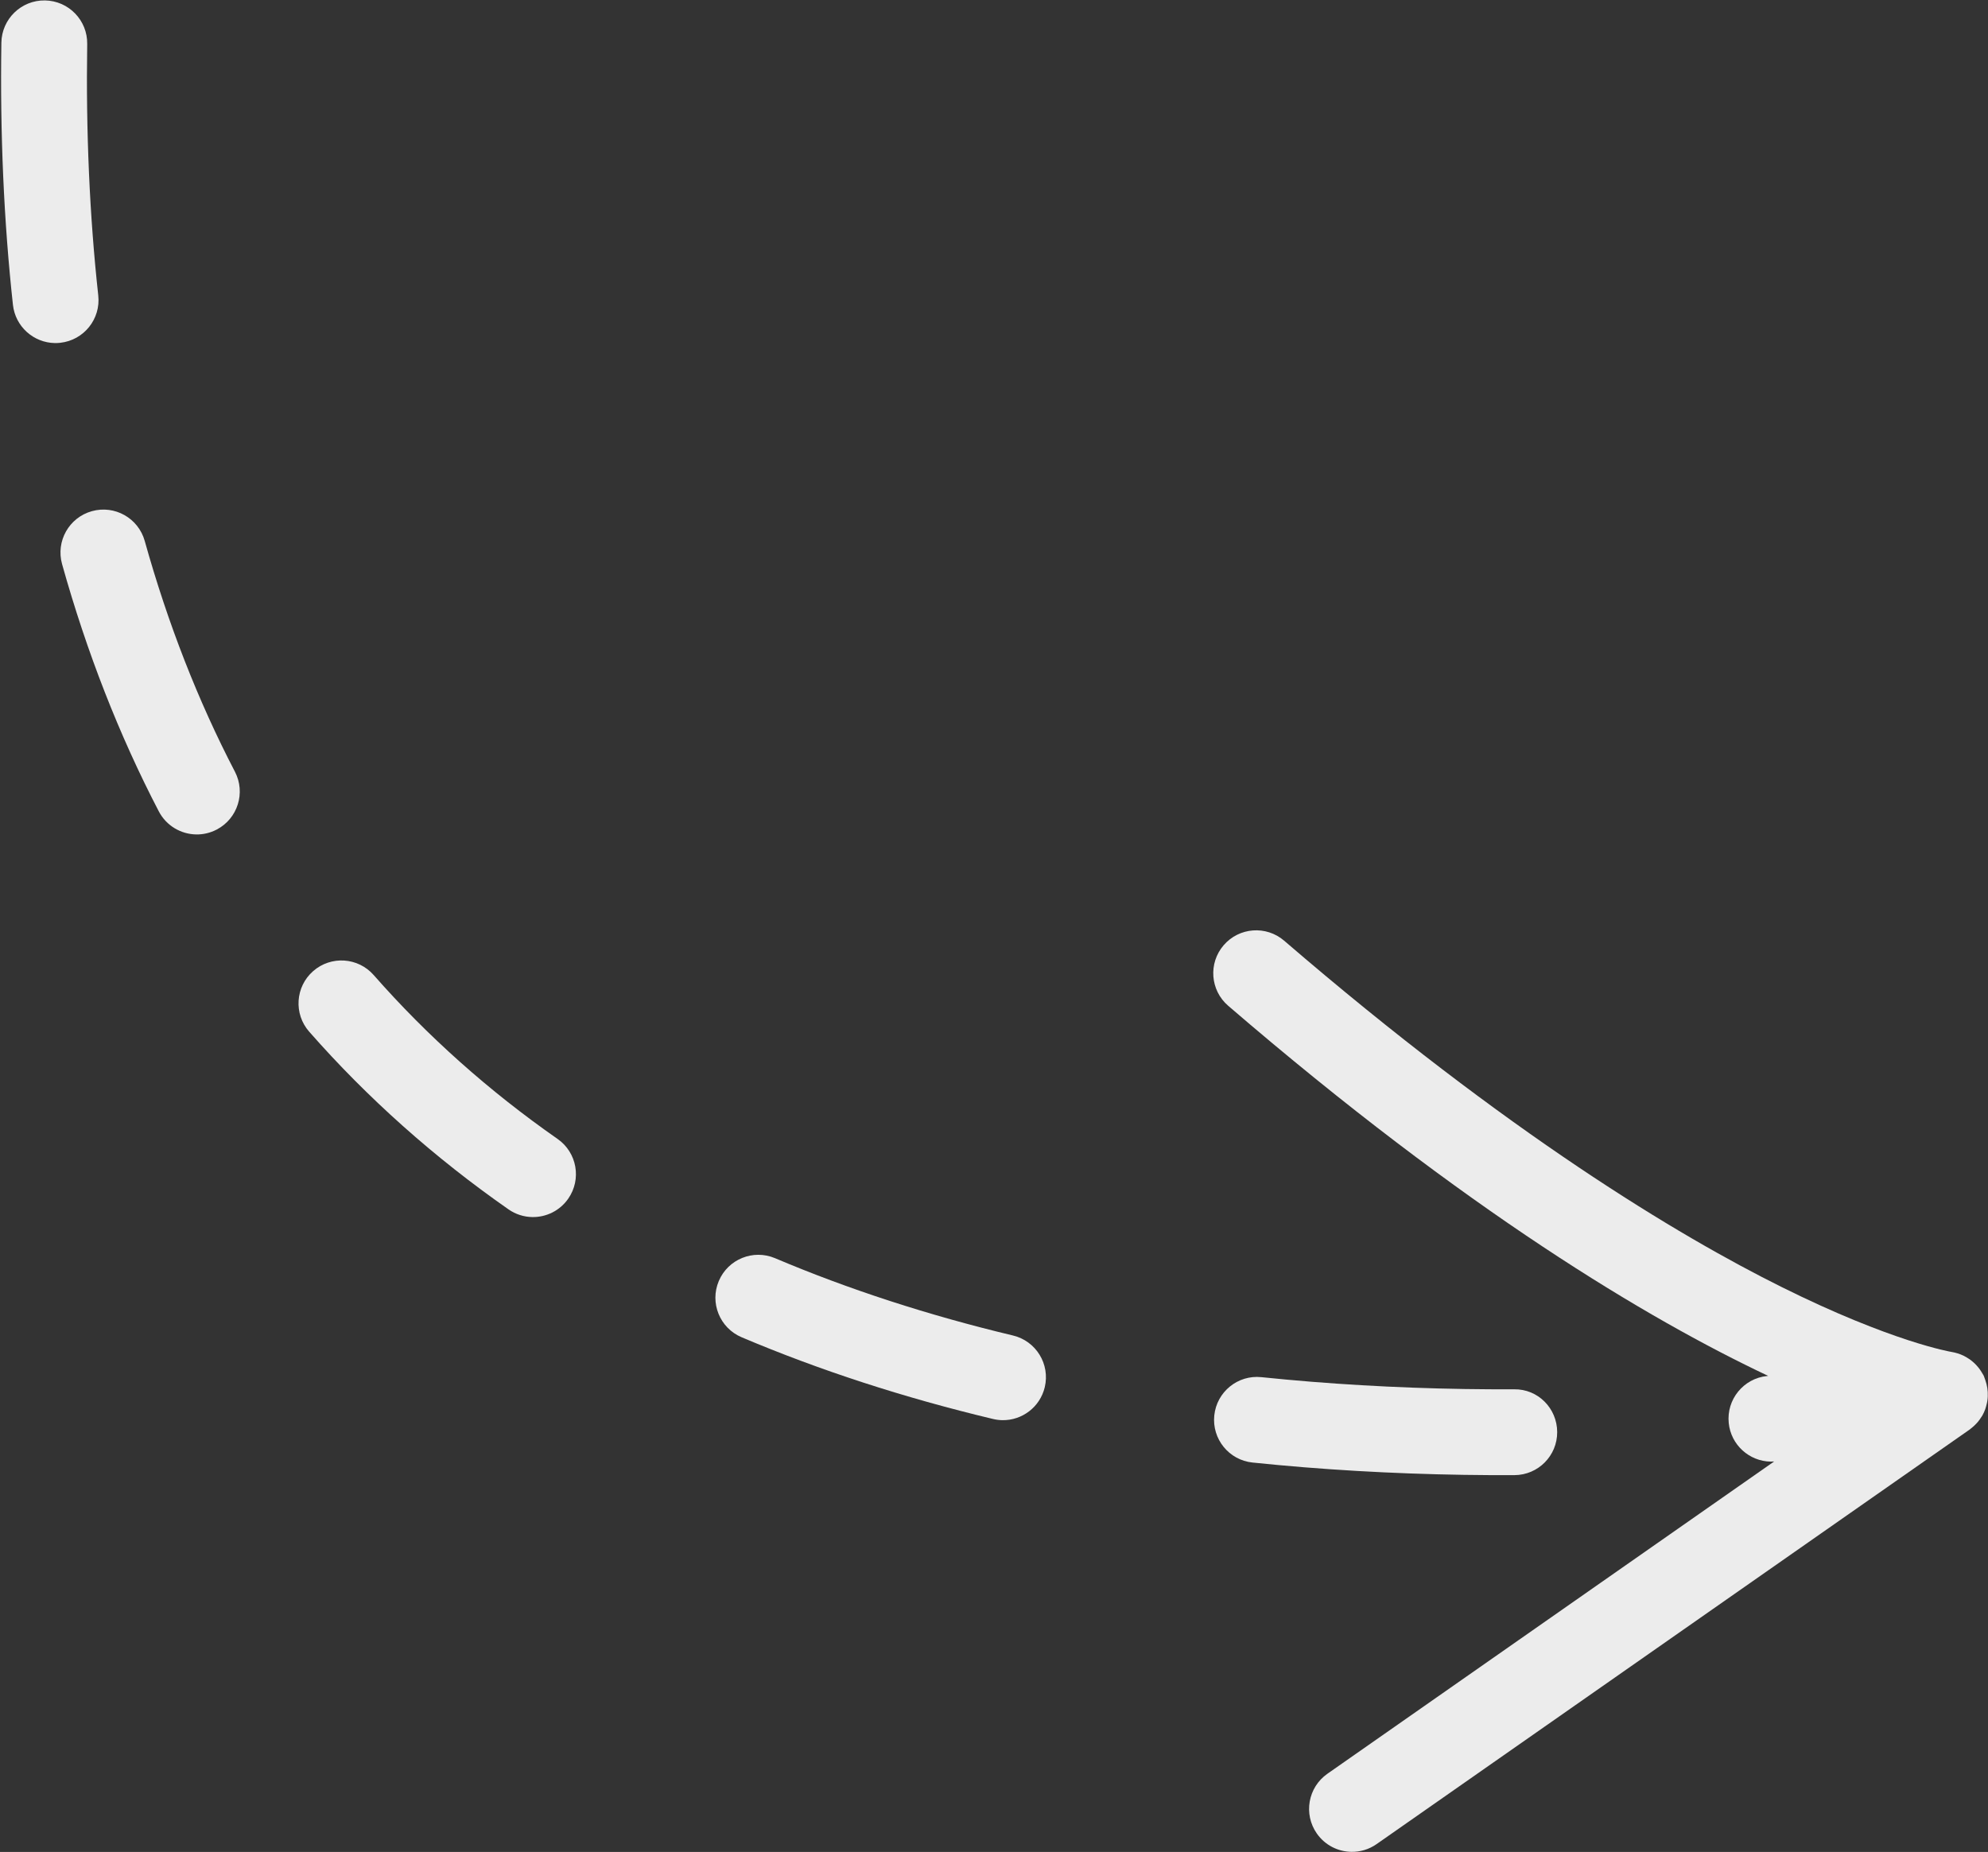
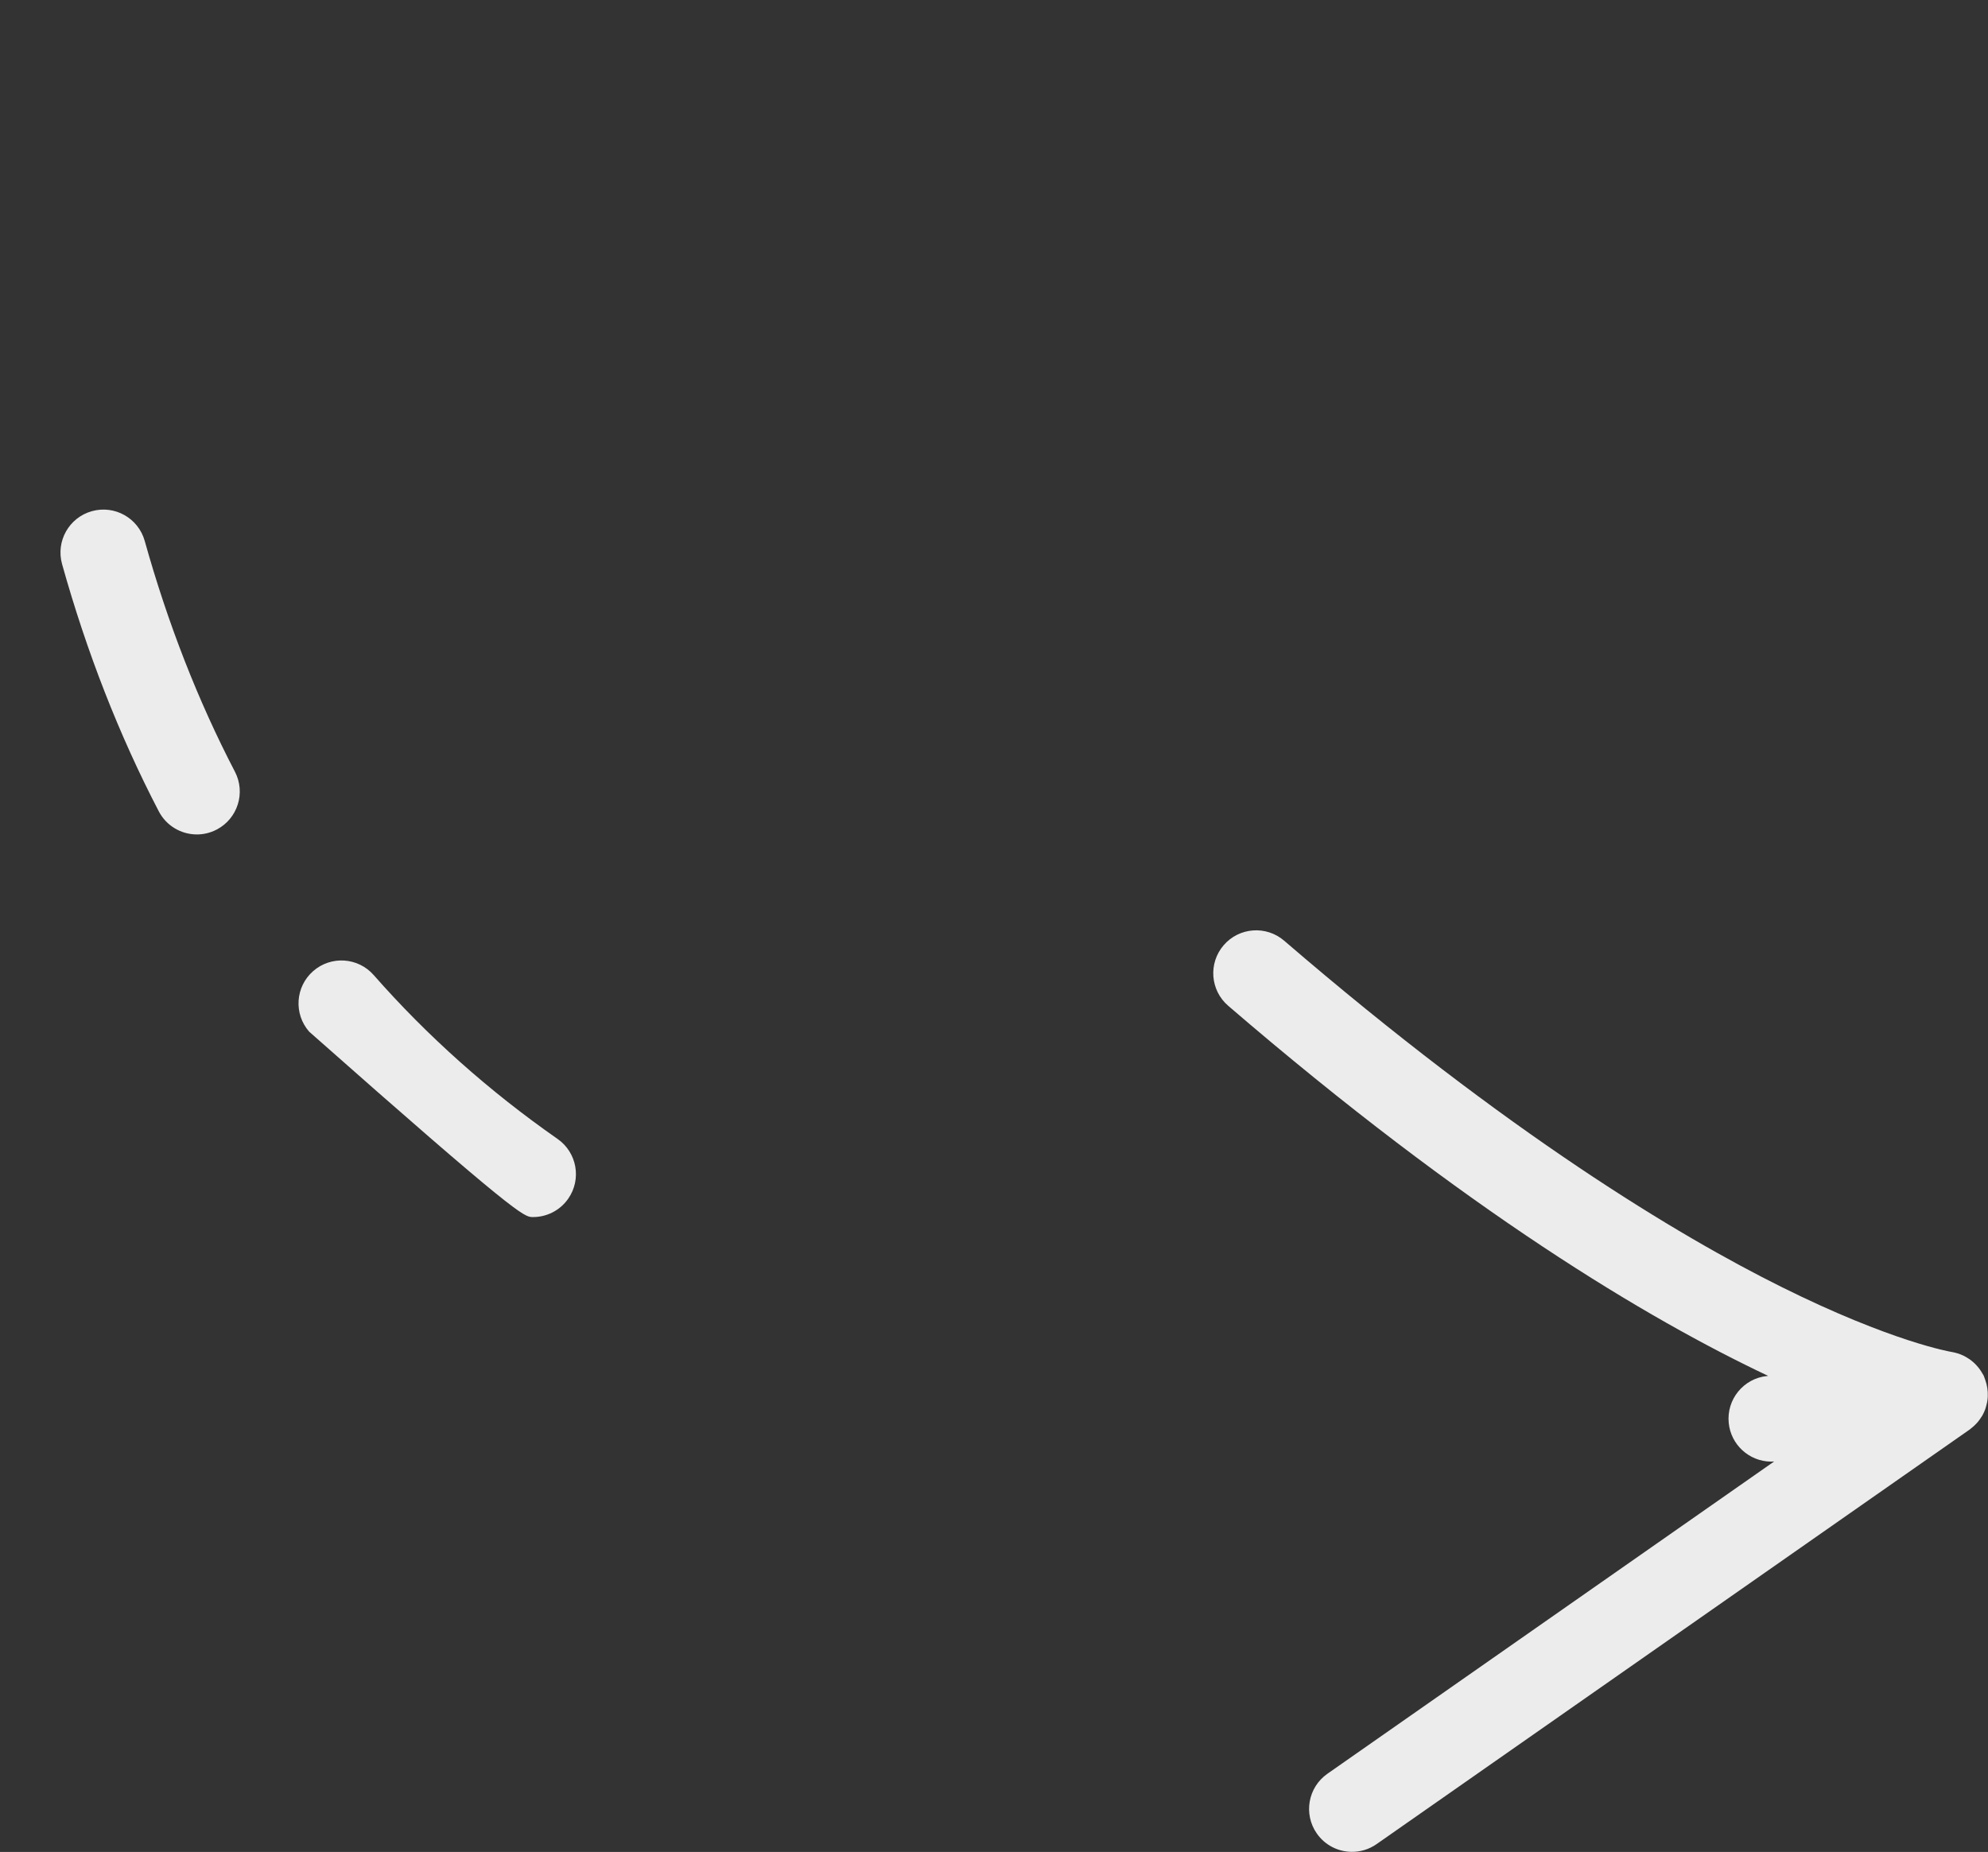
<svg xmlns="http://www.w3.org/2000/svg" height="758.4" preserveAspectRatio="xMidYMid meet" version="1.0" viewBox="71.8 168.9 814.1 758.4" width="814.1" zoomAndPan="magnify">
  <rect x="71.8" y="168.9" width="814.1" height="758.4" fill="#333333" stroke="none" />
  <g fill="#ececec" id="change1_1">
    <path d="M 131.07 390.43 C 128.457 381.082 118.766 375.609 109.414 378.234 C 100.066 380.844 94.605 390.539 97.215 399.891 C 107.305 435.992 120.633 470.066 136.824 501.152 C 139.914 507.082 145.91 510.516 152.156 510.613 C 154.98 510.656 157.855 510.016 160.531 508.621 C 169.141 504.137 172.484 493.523 168 484.914 C 152.93 455.98 140.504 424.191 131.07 390.43" />
-     <path d="M 300.133 635.312 C 272.105 615.754 246.77 593.176 224.828 568.195 C 218.422 560.906 207.316 560.188 200.023 566.594 C 192.73 573 192.012 584.105 198.422 591.395 C 222.223 618.492 249.68 642.969 280.02 664.137 C 283.004 666.219 286.406 667.25 289.789 667.301 C 295.434 667.391 301.016 664.758 304.488 659.781 C 310.043 651.82 308.094 640.867 300.133 635.312" />
-     <path d="M 112.039 289.895 C 108.484 257.418 106.961 222.77 107.512 186.922 C 107.66 177.215 99.914 169.227 90.211 169.074 C 80.504 168.926 72.516 176.672 72.363 186.379 C 71.789 223.68 73.383 259.801 77.098 293.723 C 78.074 302.633 85.543 309.254 94.277 309.387 C 95.004 309.398 95.742 309.359 96.48 309.277 C 106.133 308.223 113.098 299.547 112.039 289.895" />
-     <path d="M 486.621 715.801 C 452.078 707.555 419.301 696.906 389.199 684.148 C 380.262 680.363 369.945 684.535 366.16 693.473 C 362.371 702.406 366.543 712.723 375.48 716.512 C 407.375 730.031 442.02 741.297 478.461 749.992 C 479.742 750.297 481.023 750.453 482.289 750.477 C 490.344 750.598 497.688 745.141 499.637 736.977 C 501.891 727.539 496.062 718.055 486.621 715.801" />
+     <path d="M 300.133 635.312 C 272.105 615.754 246.77 593.176 224.828 568.195 C 218.422 560.906 207.316 560.188 200.023 566.594 C 192.73 573 192.012 584.105 198.422 591.395 C 283.004 666.219 286.406 667.25 289.789 667.301 C 295.434 667.391 301.016 664.758 304.488 659.781 C 310.043 651.82 308.094 640.867 300.133 635.312" />
    <path d="M 883.586 748.574 C 884.031 747.781 884.41 746.953 884.727 746.102 C 884.922 745.586 885.055 745.059 885.199 744.523 C 885.305 744.133 885.41 743.746 885.488 743.348 C 885.613 742.734 885.699 742.117 885.758 741.492 C 885.781 741.207 885.789 740.922 885.801 740.637 C 885.895 738.449 885.57 736.242 884.809 734.086 C 884.699 733.77 884.598 733.453 884.469 733.148 C 884.352 732.863 884.293 732.57 884.156 732.289 C 883.98 731.914 883.738 731.59 883.535 731.234 C 883.469 731.121 883.402 731.008 883.336 730.895 C 882.938 730.234 882.516 729.609 882.043 729.016 C 881.98 728.938 881.91 728.859 881.844 728.781 C 881.348 728.18 880.832 727.609 880.266 727.086 C 880.195 727.02 880.121 726.965 880.051 726.898 C 879.473 726.383 878.879 725.887 878.242 725.453 C 878.121 725.367 877.988 725.305 877.867 725.227 C 877.258 724.832 876.645 724.445 875.992 724.129 C 875.191 723.734 874.352 723.402 873.488 723.129 C 873.441 723.113 873.391 723.109 873.344 723.094 C 872.566 722.859 871.777 722.66 870.965 722.531 C 870.727 722.492 846.684 718.496 801.211 695.863 C 759.16 674.934 689.715 633.352 597.68 554.133 C 590.328 547.805 579.227 548.621 572.895 555.984 C 566.562 563.34 567.391 574.441 574.746 580.77 C 672.434 664.855 746.77 709.145 795.887 732.344 C 795.738 732.355 795.594 732.371 795.445 732.387 C 785.785 733.363 778.75 741.984 779.727 751.645 C 780.633 760.605 788.125 767.312 796.922 767.449 C 797.387 767.457 797.859 767.418 798.332 767.387 L 615.387 895.27 C 607.43 900.836 605.488 911.789 611.051 919.746 C 614.414 924.559 619.75 927.168 625.199 927.25 C 628.766 927.305 632.383 926.281 635.523 924.082 L 878.387 754.312 C 878.504 754.23 878.598 754.133 878.711 754.047 C 878.977 753.855 879.211 753.637 879.465 753.434 C 880.023 752.969 880.551 752.484 881.043 751.965 C 881.305 751.688 881.562 751.41 881.805 751.117 C 882.242 750.586 882.633 750.027 883.004 749.453 C 883.195 749.16 883.414 748.879 883.586 748.574" />
-     <path d="M 691.977 772.984 C 701.684 772.945 709.52 765.047 709.48 755.34 C 709.445 745.633 701.617 737.66 691.836 737.836 C 685.227 737.859 678.5 737.824 671.664 737.719 C 643.281 737.281 615.254 735.648 588.352 732.863 C 578.699 731.844 570.055 738.879 569.059 748.535 C 568.059 758.191 575.074 766.832 584.73 767.828 C 612.652 770.719 641.719 772.414 671.121 772.867 C 678.188 772.977 685.145 773.016 691.977 772.984" />
  </g>
</svg>